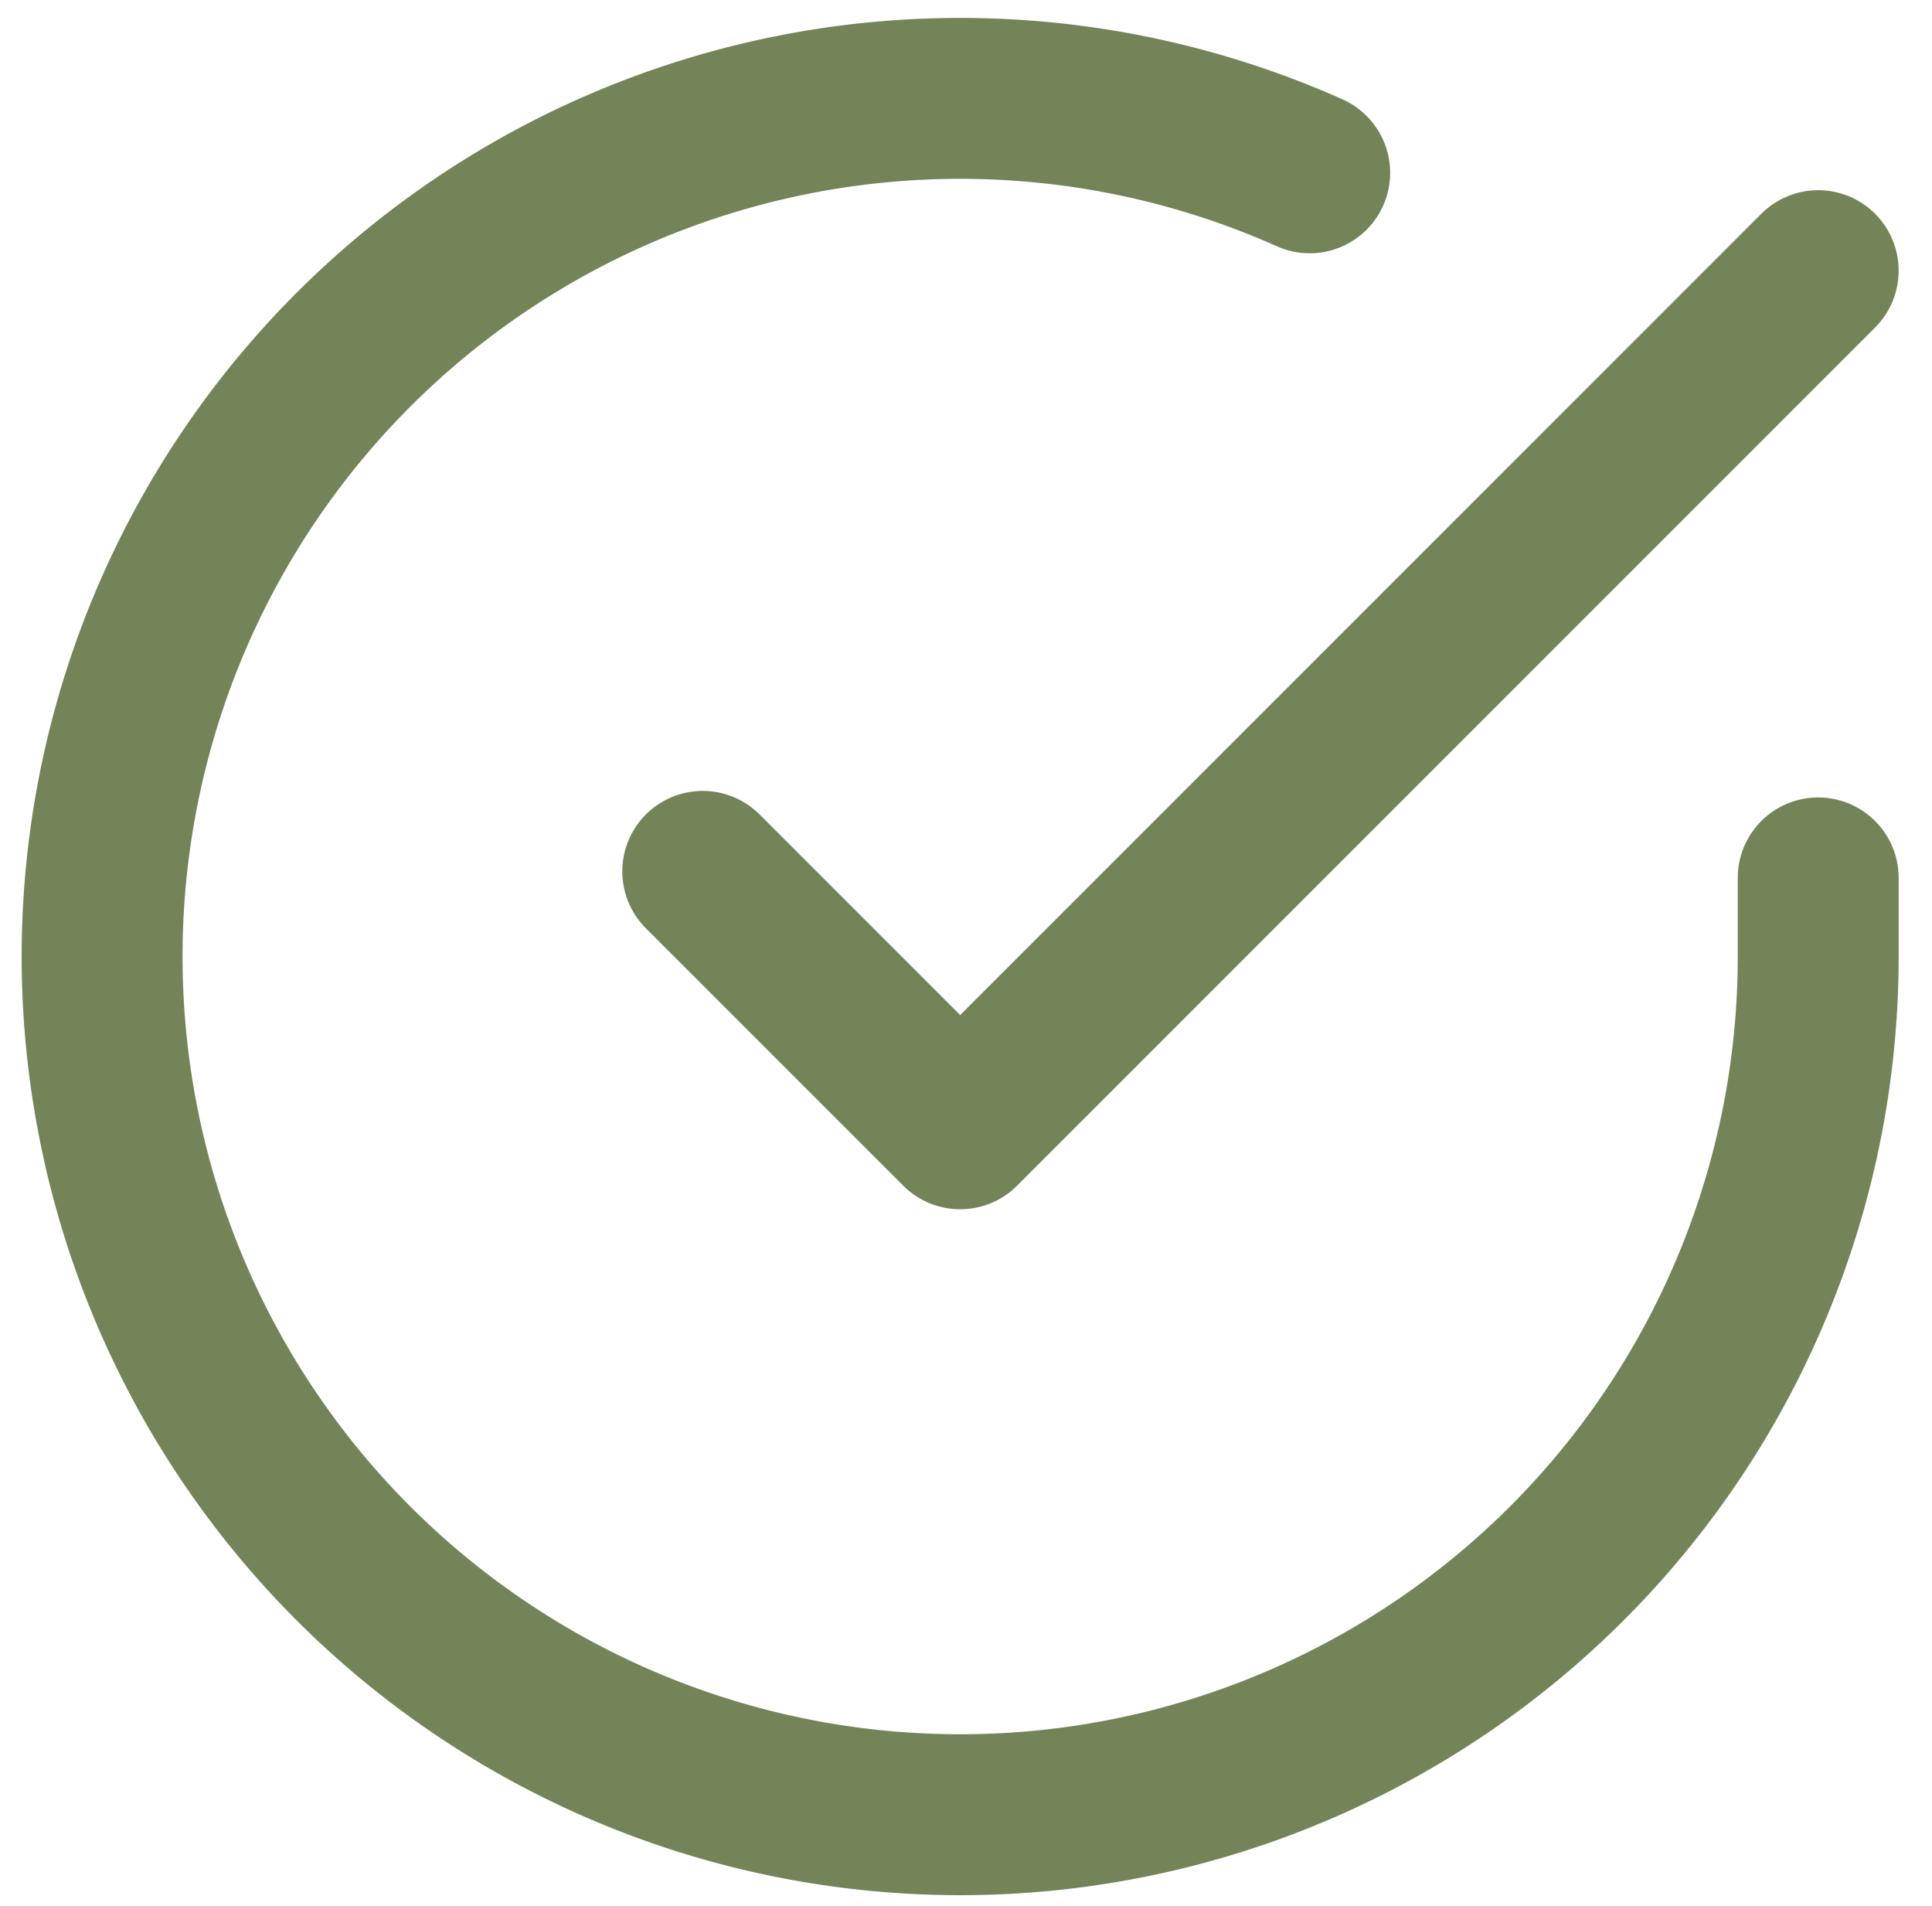
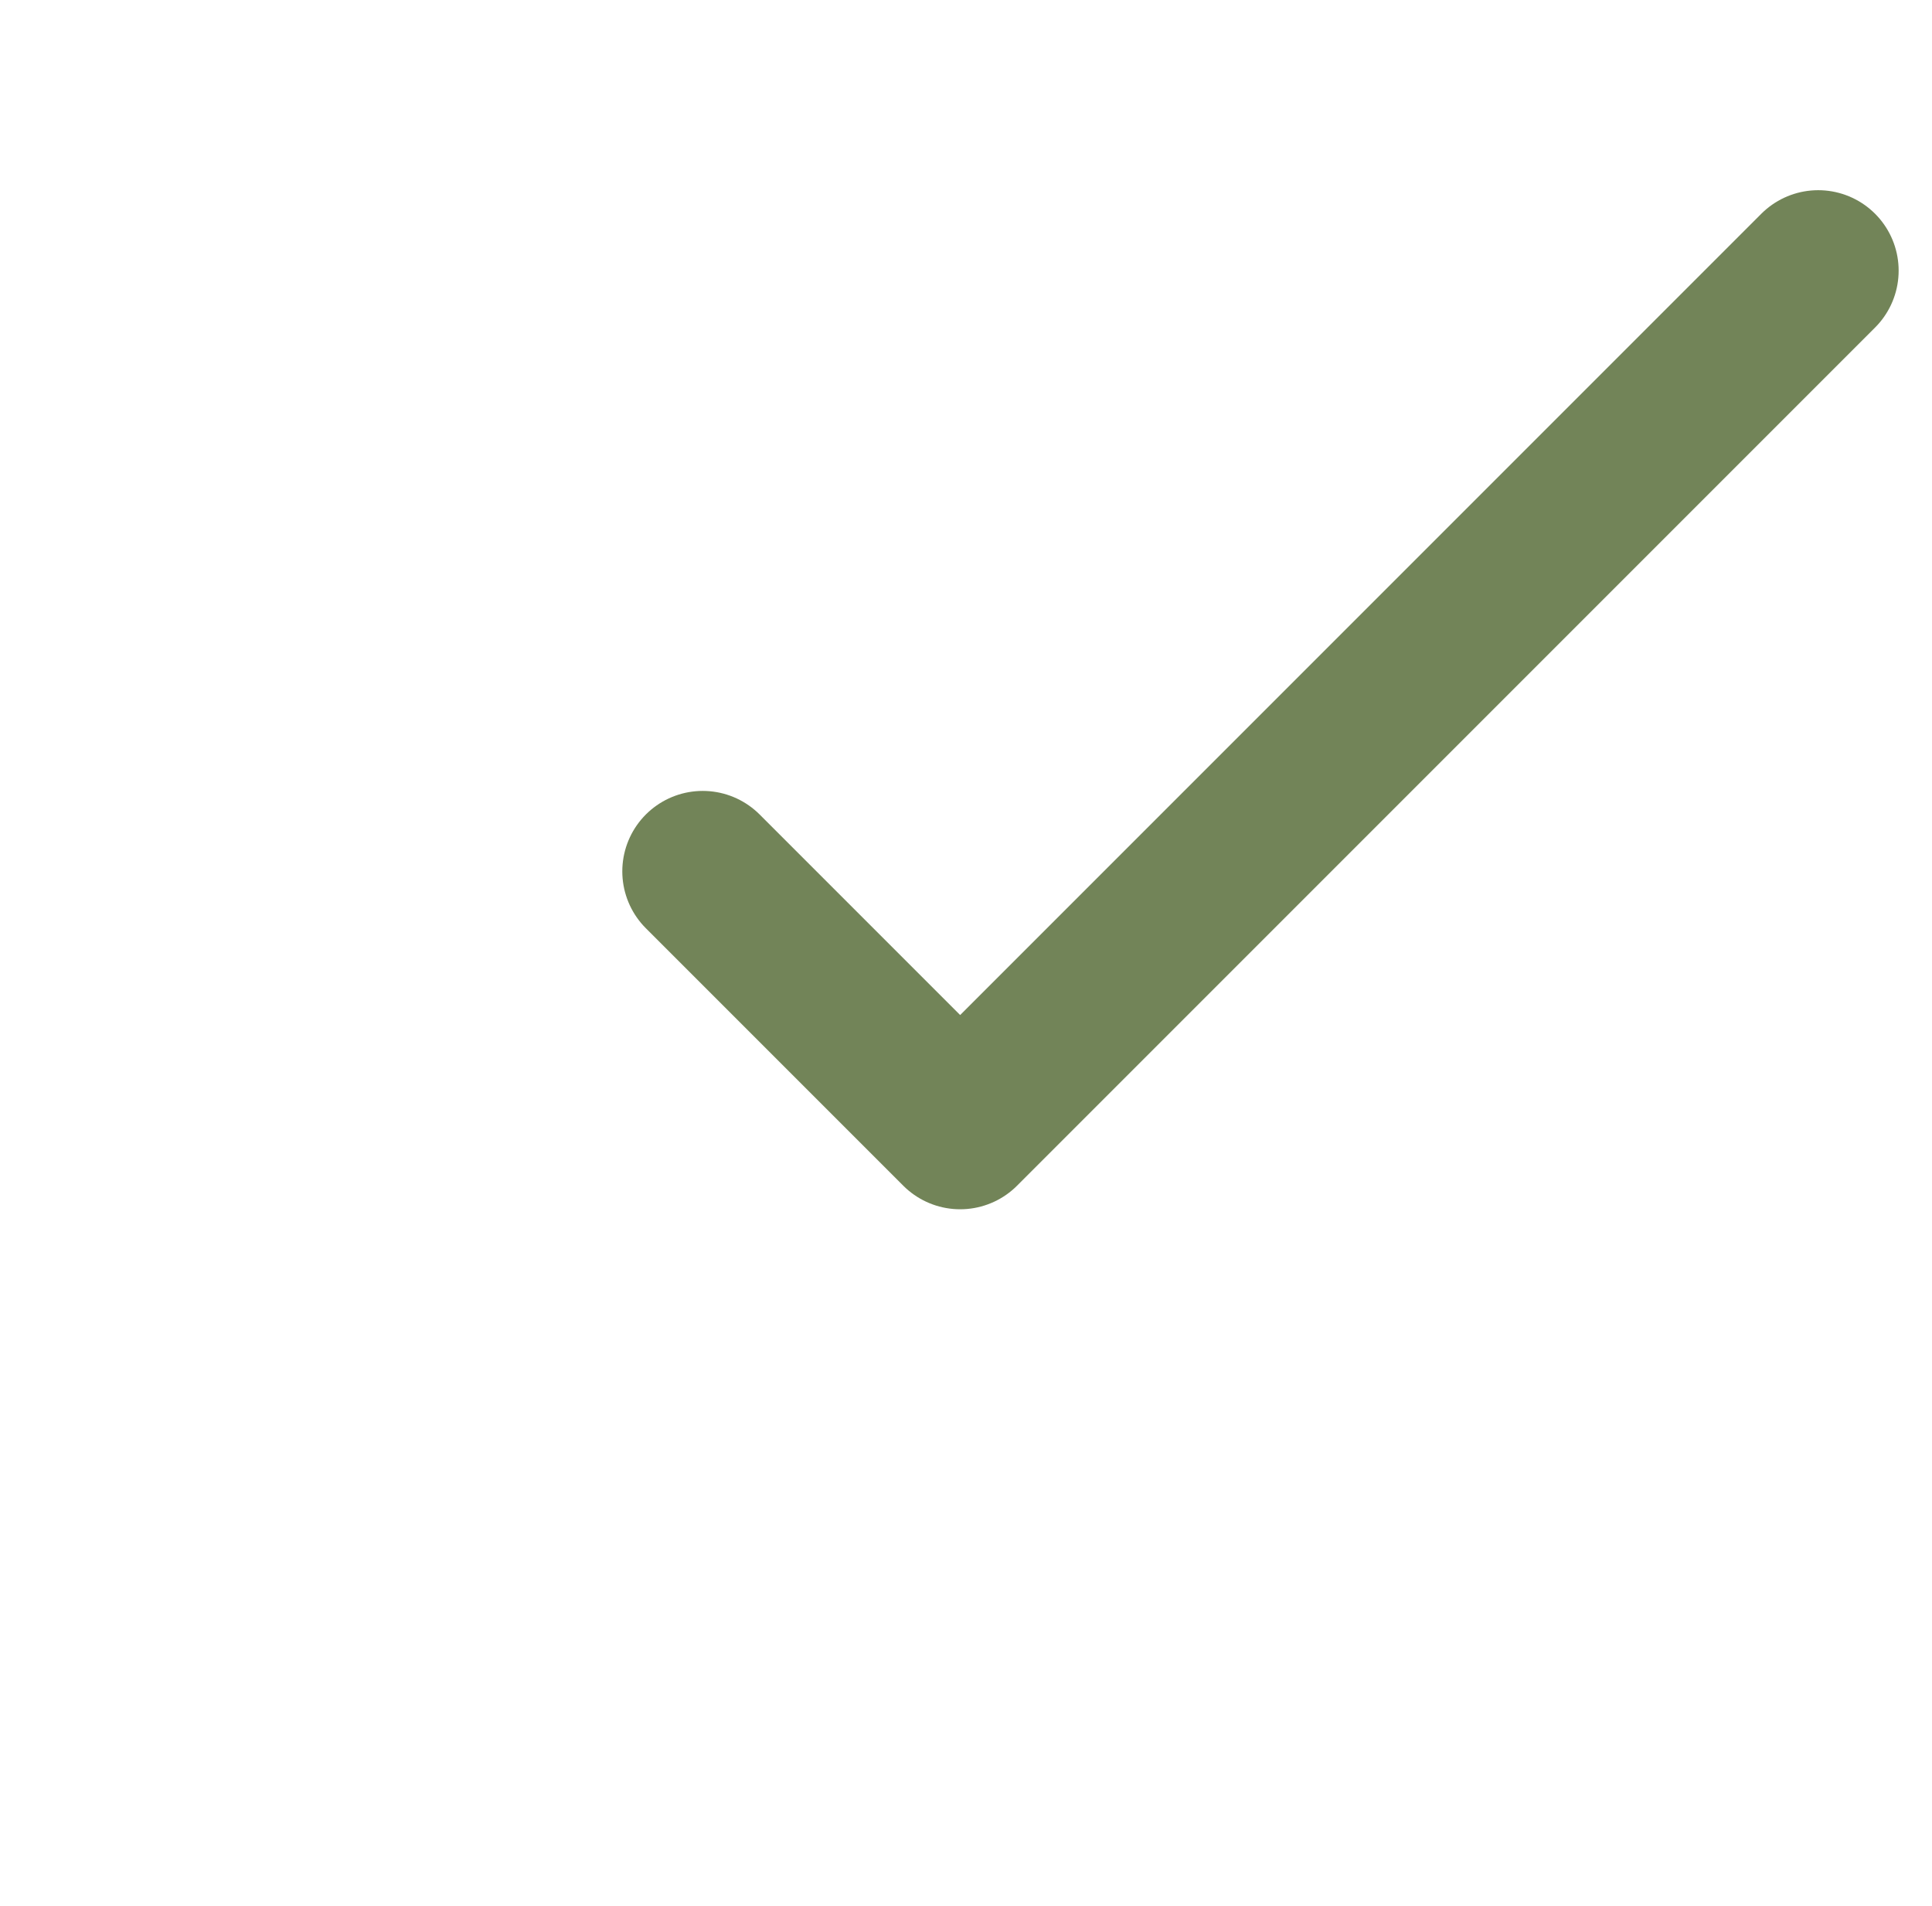
<svg xmlns="http://www.w3.org/2000/svg" width="18.013" height="17.77" viewBox="0 0 18.013 17.77">
  <g data-name="Grupo 9867">
-     <path data-name="Trazado 7181" d="M18.991 10.256v.736a8 8 0 1 1-4.741-7.309" transform="translate(-2.039 -2.072)" style="fill:none;stroke:#728458;stroke-linecap:round;stroke-linejoin:round;stroke-width:1.5px" />
    <path data-name="Trazado 7182" d="m23.894 6-8 8-2.4-2.4" transform="translate(-6.942 -3.477)" style="fill:none;stroke:#728458;stroke-linecap:round;stroke-linejoin:round;stroke-width:1.5px" />
  </g>
</svg>